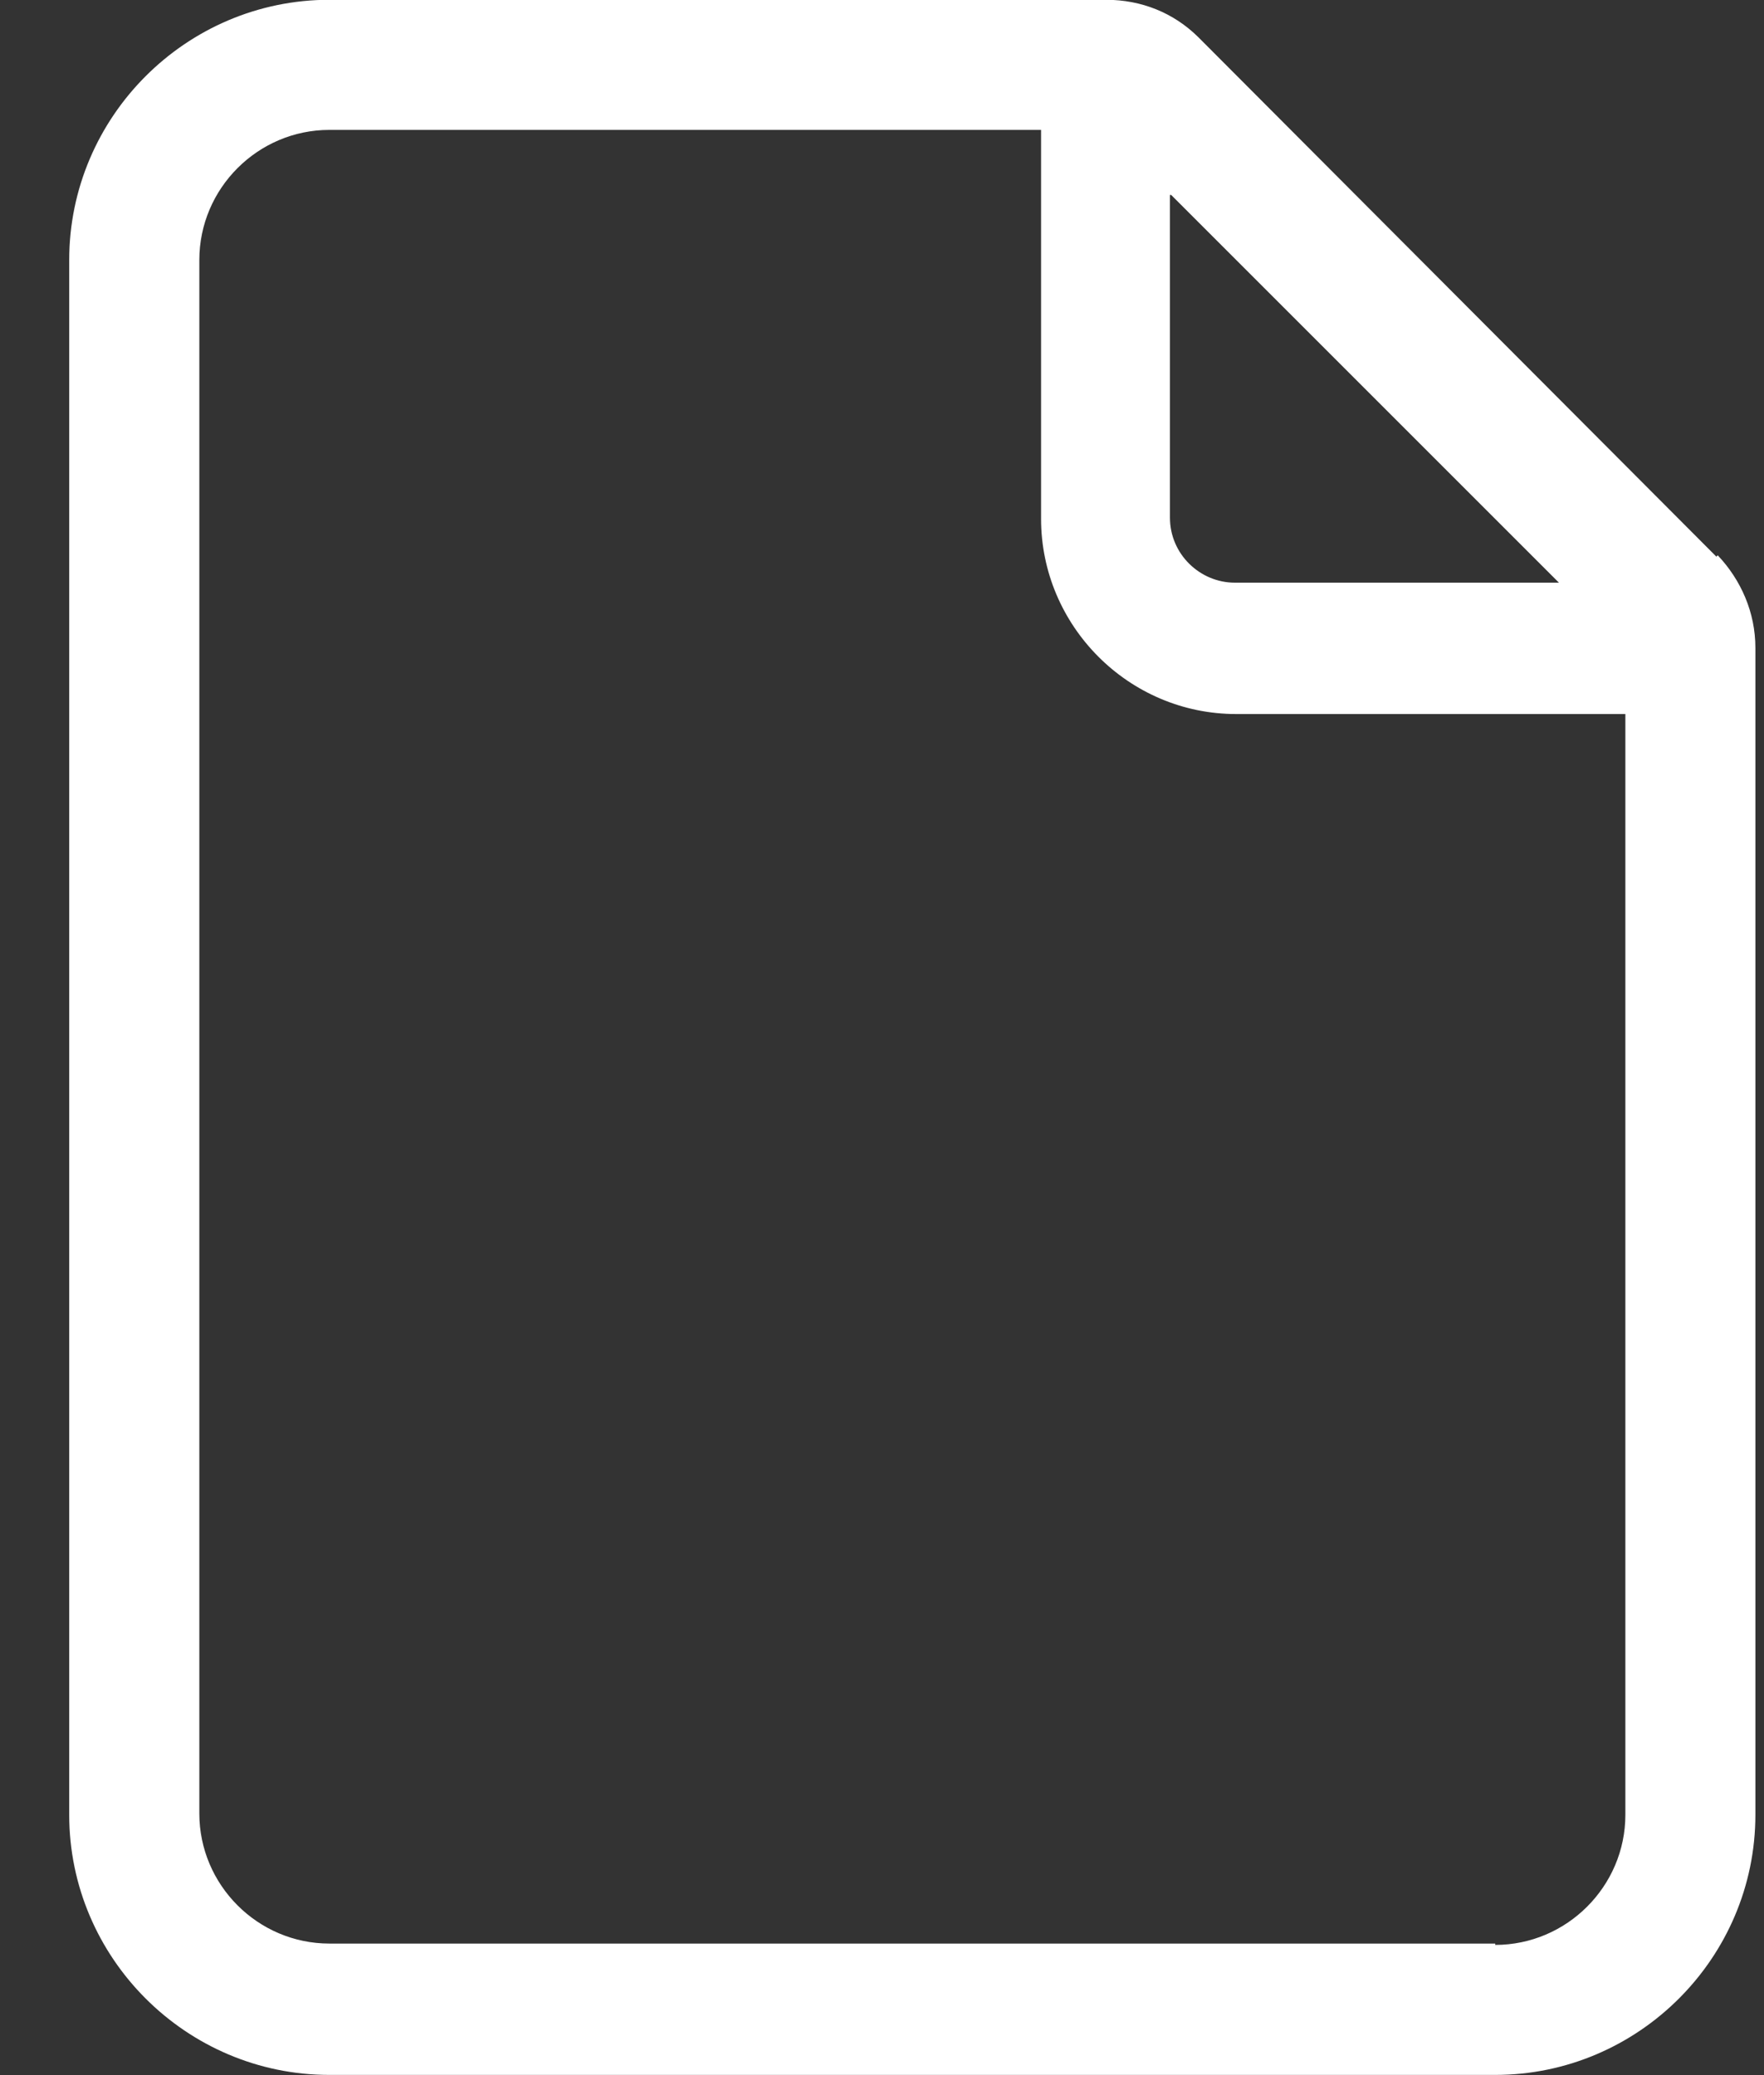
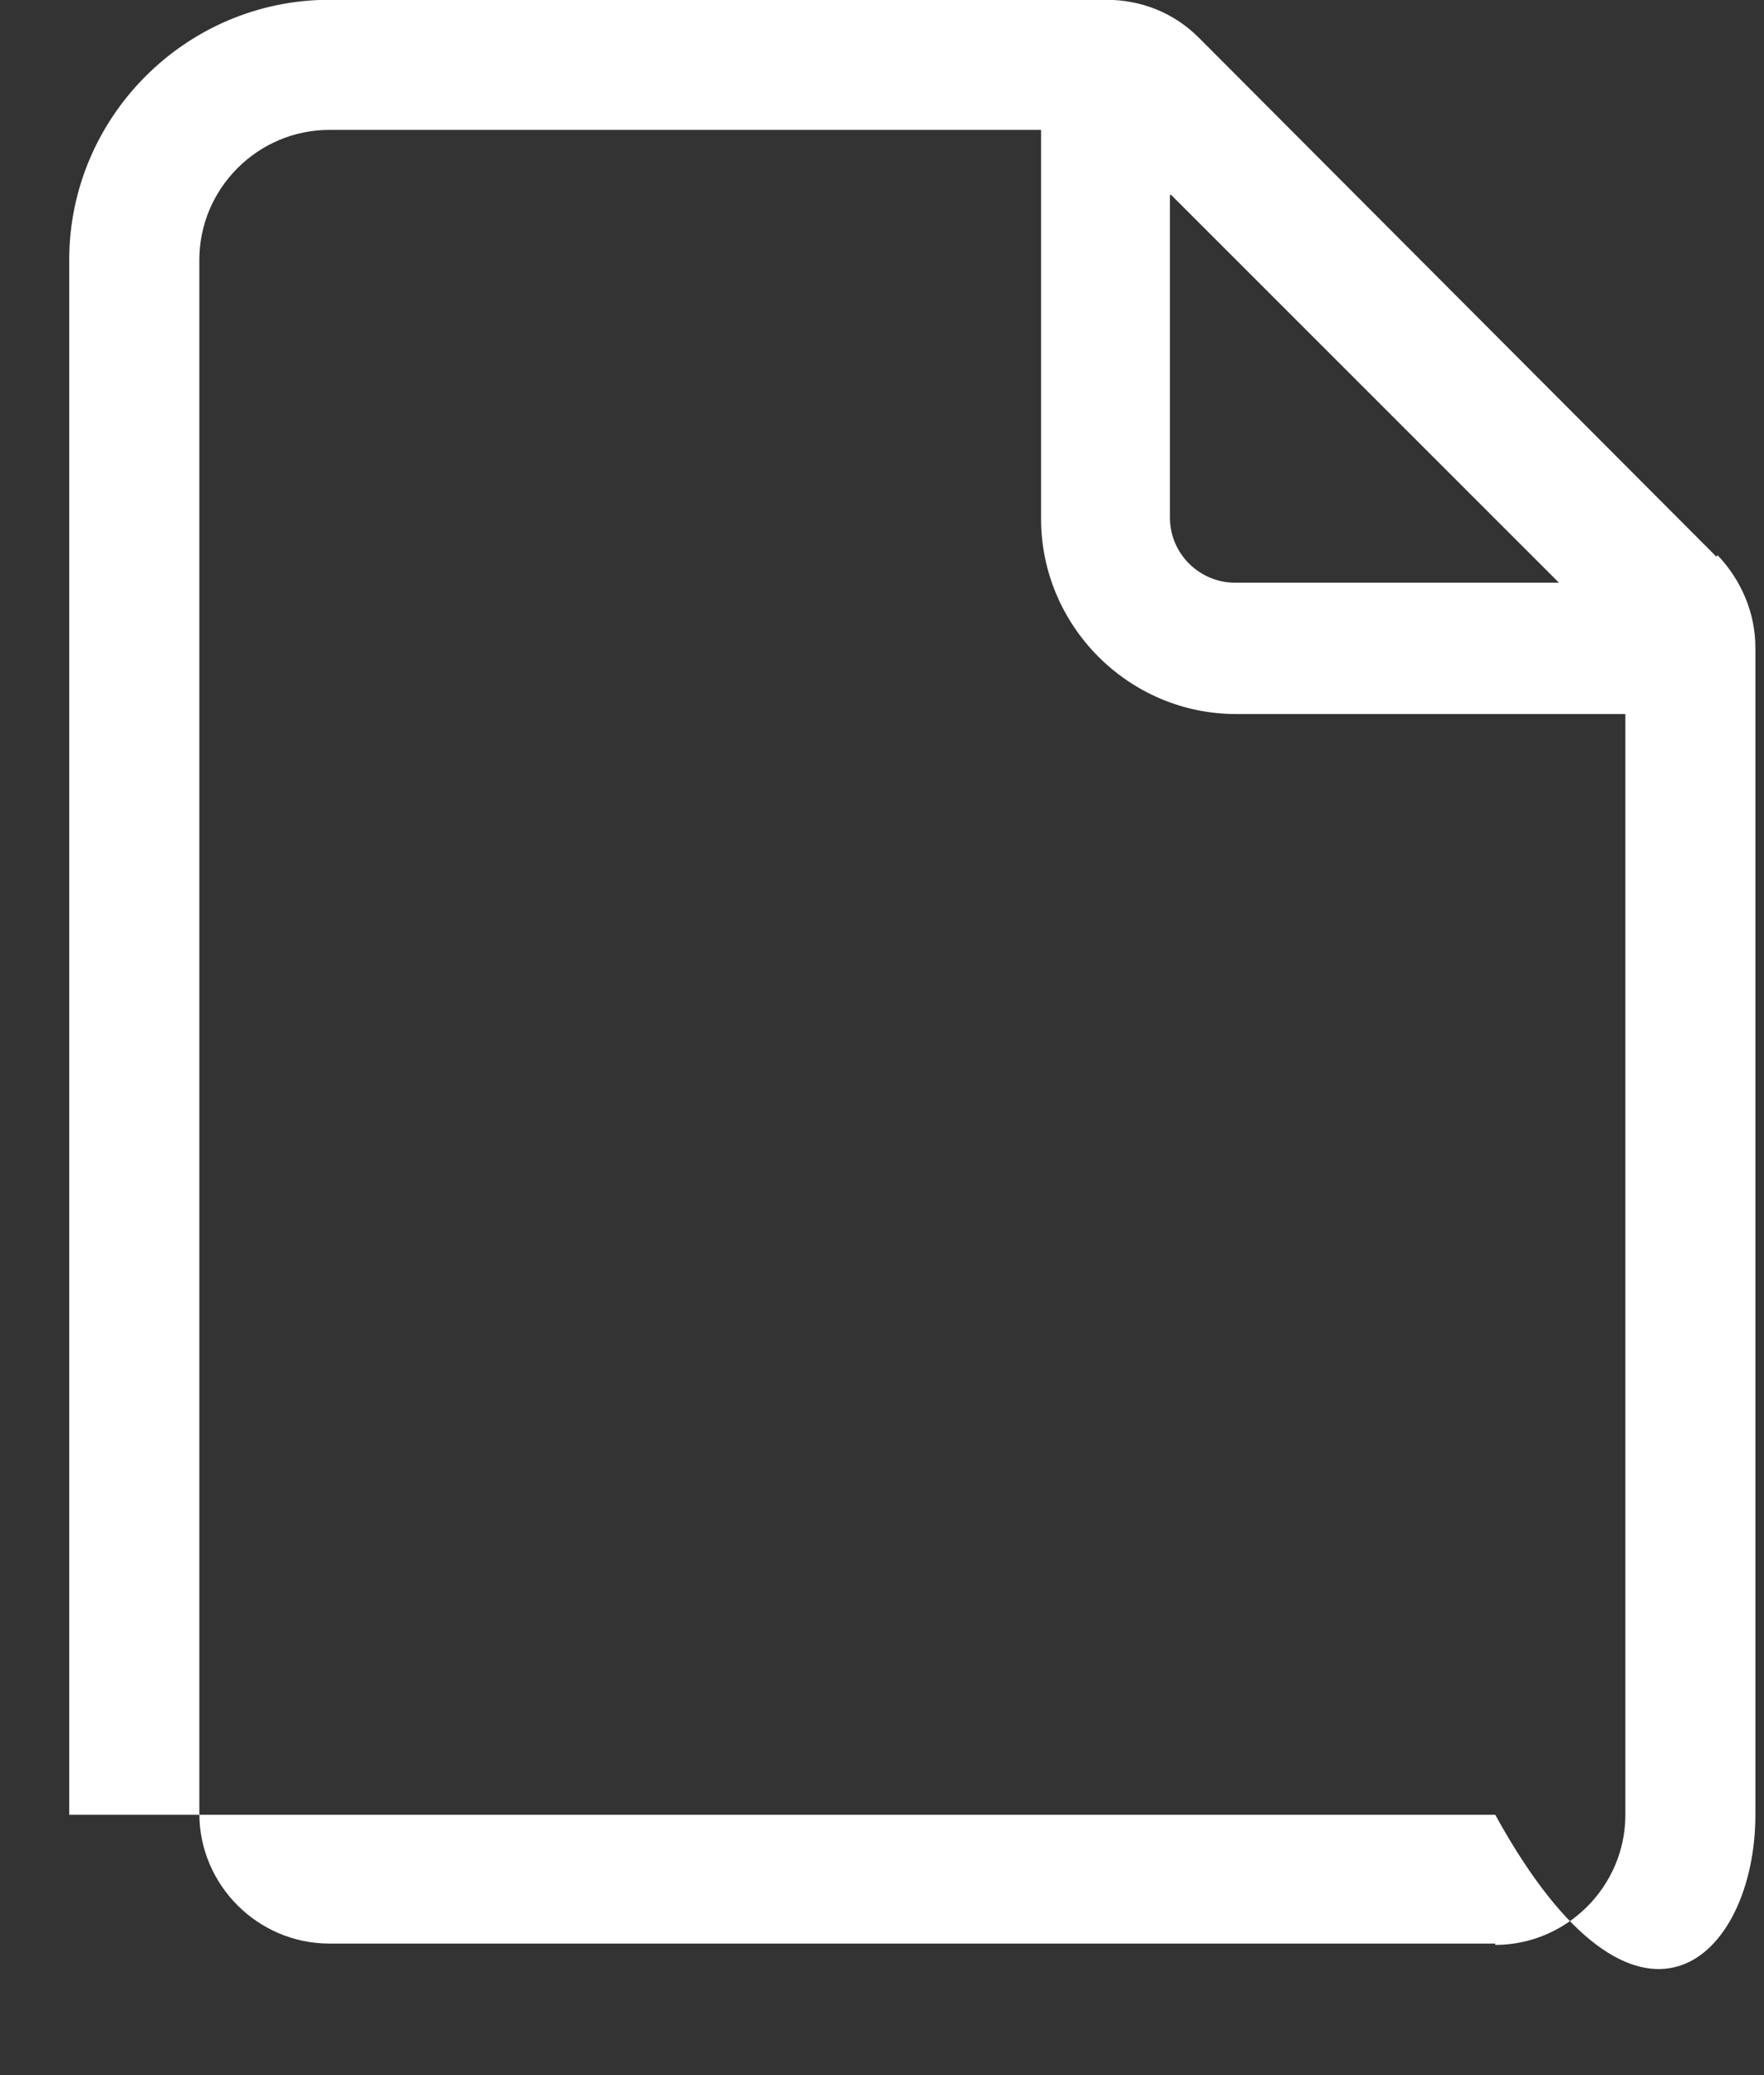
<svg xmlns="http://www.w3.org/2000/svg" width="17" height="20" viewBox="0 0 17 20" fill="none">
  <rect x="0" y="0" width="17" height="20" fill="#333333" stroke="none" />
-   <path d="M16.541 5.365L11.551 0.361C11.312 0.123 10.999 -0.002 10.66 -0.002H3.174C1.795 -0.002 0.667 1.126 0.667 2.506V17.491C0.667 18.87 1.795 19.998 3.174 19.998H14.41C15.789 19.998 16.917 18.87 16.917 17.491V6.243C16.917 5.904 16.779 5.59 16.554 5.352L16.541 5.365ZM11.287 1.879L15.024 5.616H11.902C11.563 5.616 11.275 5.34 11.275 4.989V1.879H11.287ZM14.41 18.732H3.174C2.485 18.732 1.921 18.168 1.921 17.478V2.506C1.921 1.816 2.485 1.252 3.174 1.252H10.033V5.001C10.033 6.029 10.873 6.882 11.914 6.882H15.664V17.491C15.664 18.18 15.099 18.745 14.41 18.745V18.732Z" fill="white" />
+   <path d="M16.541 5.365L11.551 0.361C11.312 0.123 10.999 -0.002 10.66 -0.002H3.174C1.795 -0.002 0.667 1.126 0.667 2.506V17.491H14.41C15.789 19.998 16.917 18.87 16.917 17.491V6.243C16.917 5.904 16.779 5.59 16.554 5.352L16.541 5.365ZM11.287 1.879L15.024 5.616H11.902C11.563 5.616 11.275 5.34 11.275 4.989V1.879H11.287ZM14.41 18.732H3.174C2.485 18.732 1.921 18.168 1.921 17.478V2.506C1.921 1.816 2.485 1.252 3.174 1.252H10.033V5.001C10.033 6.029 10.873 6.882 11.914 6.882H15.664V17.491C15.664 18.18 15.099 18.745 14.41 18.745V18.732Z" fill="white" />
</svg>